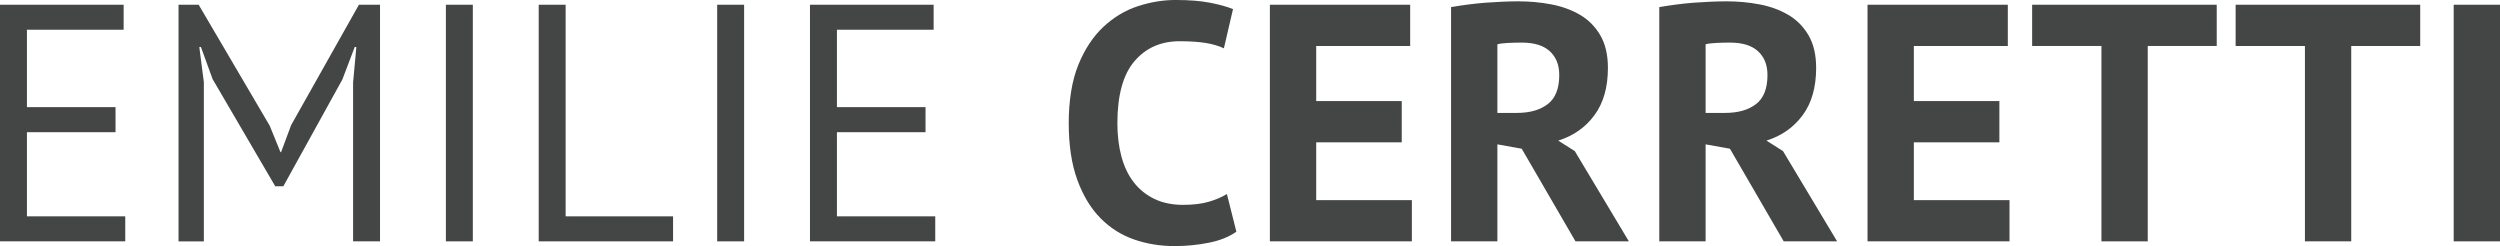
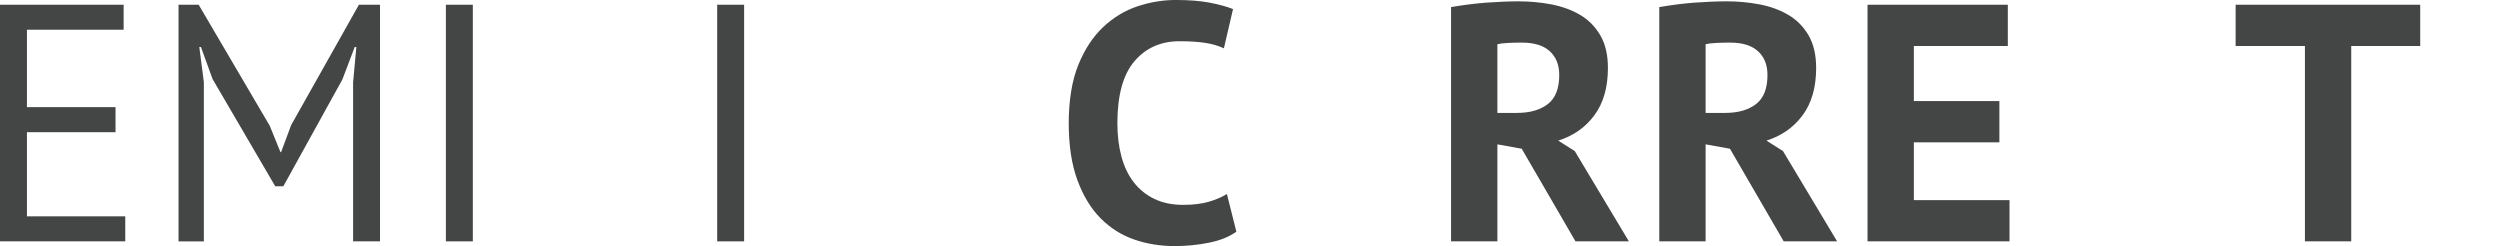
<svg xmlns="http://www.w3.org/2000/svg" viewBox="0 0 1406.3 138.43">
  <g id="a" />
  <g id="b">
    <g id="c">
      <g>
        <path d="M0,2.66H69.55v14.07H15.15V60.28h49.84v14.07H15.15v47.34h55.31v14.07H0V2.66Z" style="fill:#444545;" />
        <path d="M198.62,46.4l1.83-19.97h-.91l-6.94,18.26-33.22,60.09h-4.56l-35.23-60.28-6.57-18.06h-.91l2.56,19.77v89.57h-14.24V2.66h11.32l39.98,68.08,6.03,14.83h.36l5.66-15.21L201.9,2.66h11.87V135.77h-15.15V46.4Z" style="fill:#444545;" />
        <path d="M250.82,2.66h15.15V135.77h-15.15V2.66Z" style="fill:#444545;" />
-         <path d="M378.61,135.77h-75.58V2.66h15.15V121.7h60.43v14.07Z" style="fill:#444545;" />
        <path d="M403.43,2.66h15.15V135.77h-15.15V2.66Z" style="fill:#444545;" />
-         <path d="M455.64,2.66h69.55v14.07h-54.4V60.28h49.84v14.07h-49.84v47.34h55.31v14.07h-70.47V2.66Z" style="fill:#444545;" />
        <path d="M695.5,130.32c-4.06,2.89-9.22,4.97-15.5,6.22-6.27,1.26-12.71,1.89-19.3,1.89-7.99,0-15.56-1.24-22.73-3.71-7.16-2.48-13.47-6.47-18.92-11.98-5.45-5.51-9.79-12.67-13.02-21.49-3.23-8.81-4.85-19.49-4.85-32.04s1.81-23.99,5.42-32.8c3.61-8.81,8.3-15.91,14.07-21.3,5.77-5.39,12.2-9.25,19.3-11.6,7.1-2.34,14.2-3.52,21.3-3.52,7.61,0,14.04,.51,19.3,1.52,5.26,1.02,9.6,2.22,13.02,3.61l-5.13,22.06c-2.92-1.39-6.37-2.41-10.37-3.04-3.99-.63-8.84-.95-14.55-.95-10.52,0-18.99,3.75-25.39,11.24-6.4,7.5-9.6,19.12-9.6,34.87,0,6.86,.76,13.12,2.28,18.77,1.52,5.65,3.83,10.48,6.94,14.48,3.1,4,6.97,7.11,11.6,9.34,4.63,2.22,9.99,3.34,16.07,3.34,5.71,0,10.52-.57,14.45-1.72,3.93-1.14,7.35-2.6,10.27-4.37l5.32,21.17Z" style="fill:#444545;" />
-         <path d="M714.33,2.66h78.92V25.86h-52.86v31h48.11v23.2h-48.11v32.51h53.81v23.2h-79.87V2.66Z" style="fill:#444545;" />
        <path d="M816.25,3.99c2.92-.51,6.06-.98,9.42-1.43,3.36-.44,6.72-.79,10.08-1.05,3.36-.25,6.62-.44,9.79-.57,3.17-.13,6.09-.19,8.75-.19,6.21,0,12.32,.57,18.35,1.71,6.02,1.14,11.41,3.11,16.16,5.89,4.76,2.79,8.56,6.63,11.41,11.51,2.85,4.88,4.28,11,4.28,18.35,0,10.9-2.54,19.78-7.61,26.62-5.07,6.85-11.86,11.6-20.35,14.26l9.32,5.9,30.43,50.77h-30.04l-30.24-52.1-13.69-2.47v54.57h-26.06V3.99Zm39.94,19.97c-2.66,0-5.3,.07-7.89,.19-2.6,.13-4.6,.38-5.99,.76V63.51h11.03c7.23,0,12.99-1.64,17.3-4.94,4.31-3.3,6.47-8.75,6.47-16.35,0-5.7-1.78-10.17-5.32-13.4-3.55-3.23-8.75-4.85-15.59-4.85Z" style="fill:#444545;" />
        <path d="M933.38,3.99c2.92-.51,6.06-.98,9.42-1.43,3.36-.44,6.72-.79,10.08-1.05,3.36-.25,6.62-.44,9.79-.57,3.17-.13,6.09-.19,8.75-.19,6.21,0,12.32,.57,18.35,1.71,6.02,1.14,11.41,3.11,16.16,5.89,4.76,2.79,8.56,6.63,11.41,11.51,2.85,4.88,4.28,11,4.28,18.35,0,10.9-2.54,19.78-7.61,26.62-5.07,6.85-11.86,11.6-20.35,14.26l9.32,5.9,30.43,50.77h-30.04l-30.24-52.1-13.69-2.47v54.57h-26.06V3.99Zm39.94,19.97c-2.66,0-5.3,.07-7.89,.19-2.6,.13-4.6,.38-5.99,.76V63.51h11.03c7.23,0,12.99-1.64,17.3-4.94,4.31-3.3,6.47-8.75,6.47-16.35,0-5.7-1.78-10.17-5.32-13.4-3.55-3.23-8.75-4.85-15.59-4.85Z" style="fill:#444545;" />
        <path d="M1050.52,2.66h78.92V25.86h-52.86v31h48.11v23.2h-48.11v32.51h53.81v23.2h-79.87V2.66Z" style="fill:#444545;" />
-         <path d="M1246.95,25.86h-38.8v109.91h-26.05V25.86h-38.98V2.66h103.83V25.86Z" style="fill:#444545;" />
        <path d="M1361.42,25.86h-38.8v109.91h-26.05V25.86h-38.98V2.66h103.83V25.86Z" style="fill:#444545;" />
-         <path d="M1380.25,2.66h26.05V135.77h-26.05V2.66Z" style="fill:#444545;" />
      </g>
    </g>
  </g>
</svg>